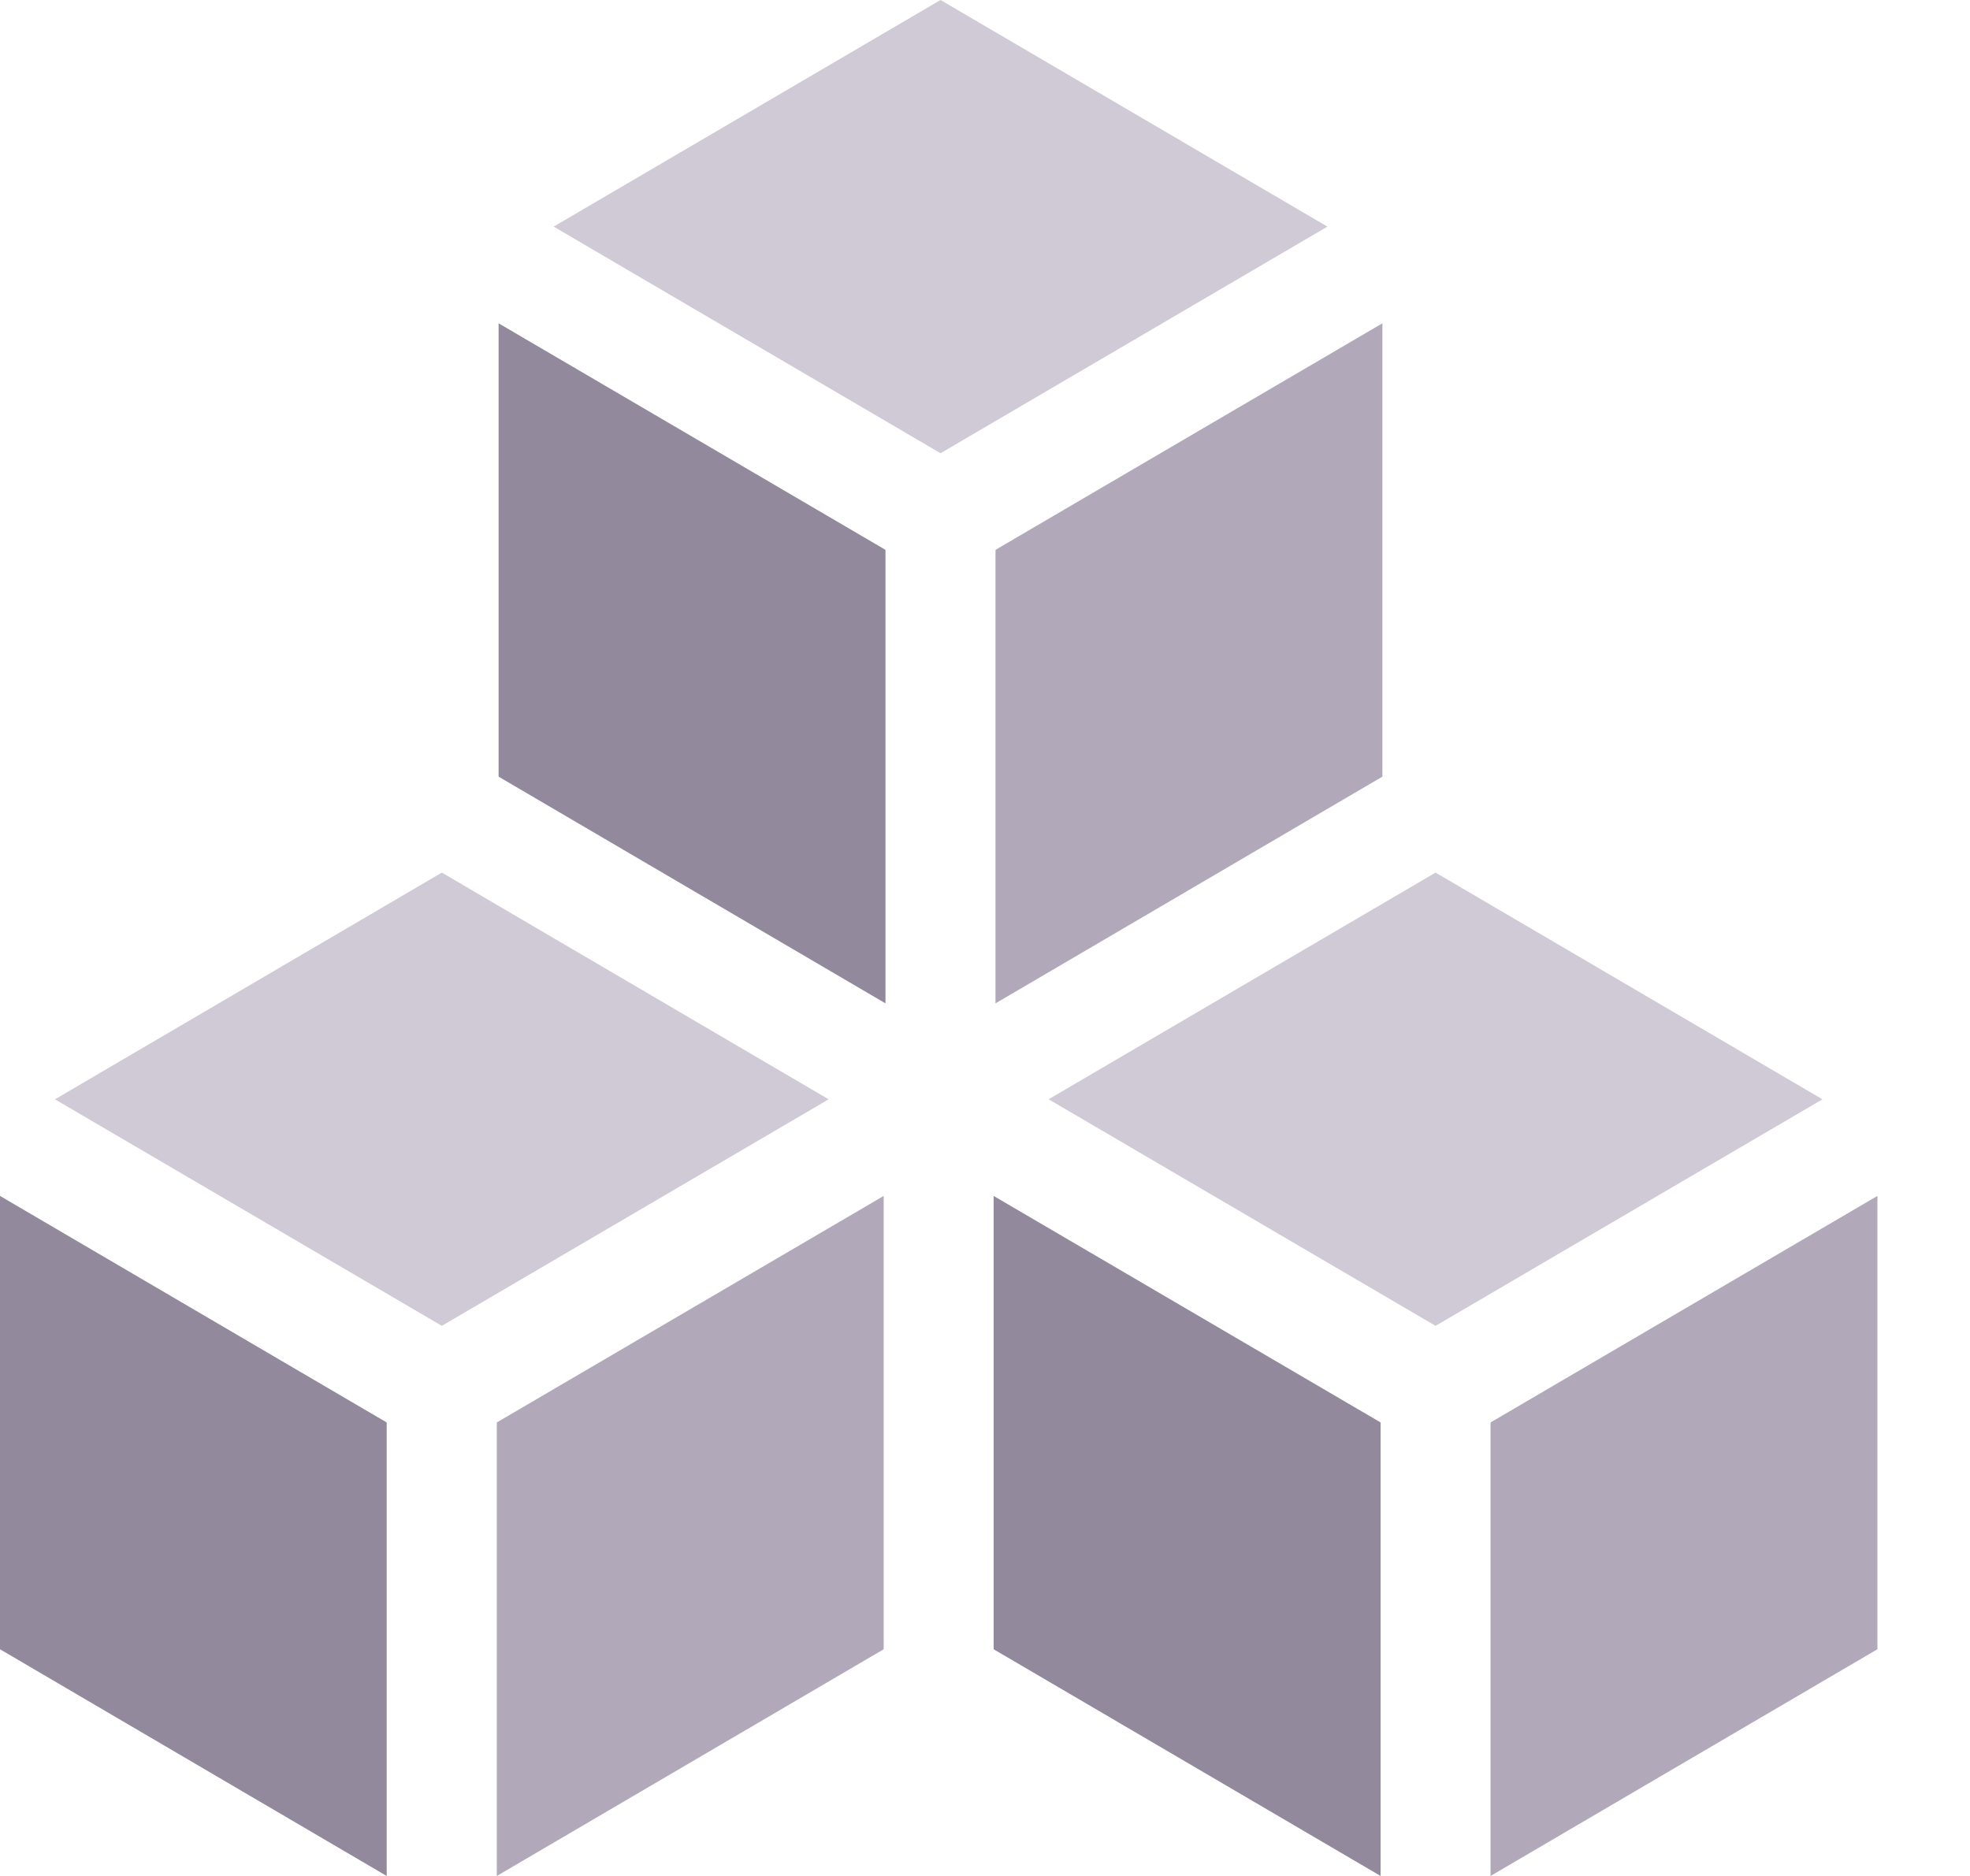
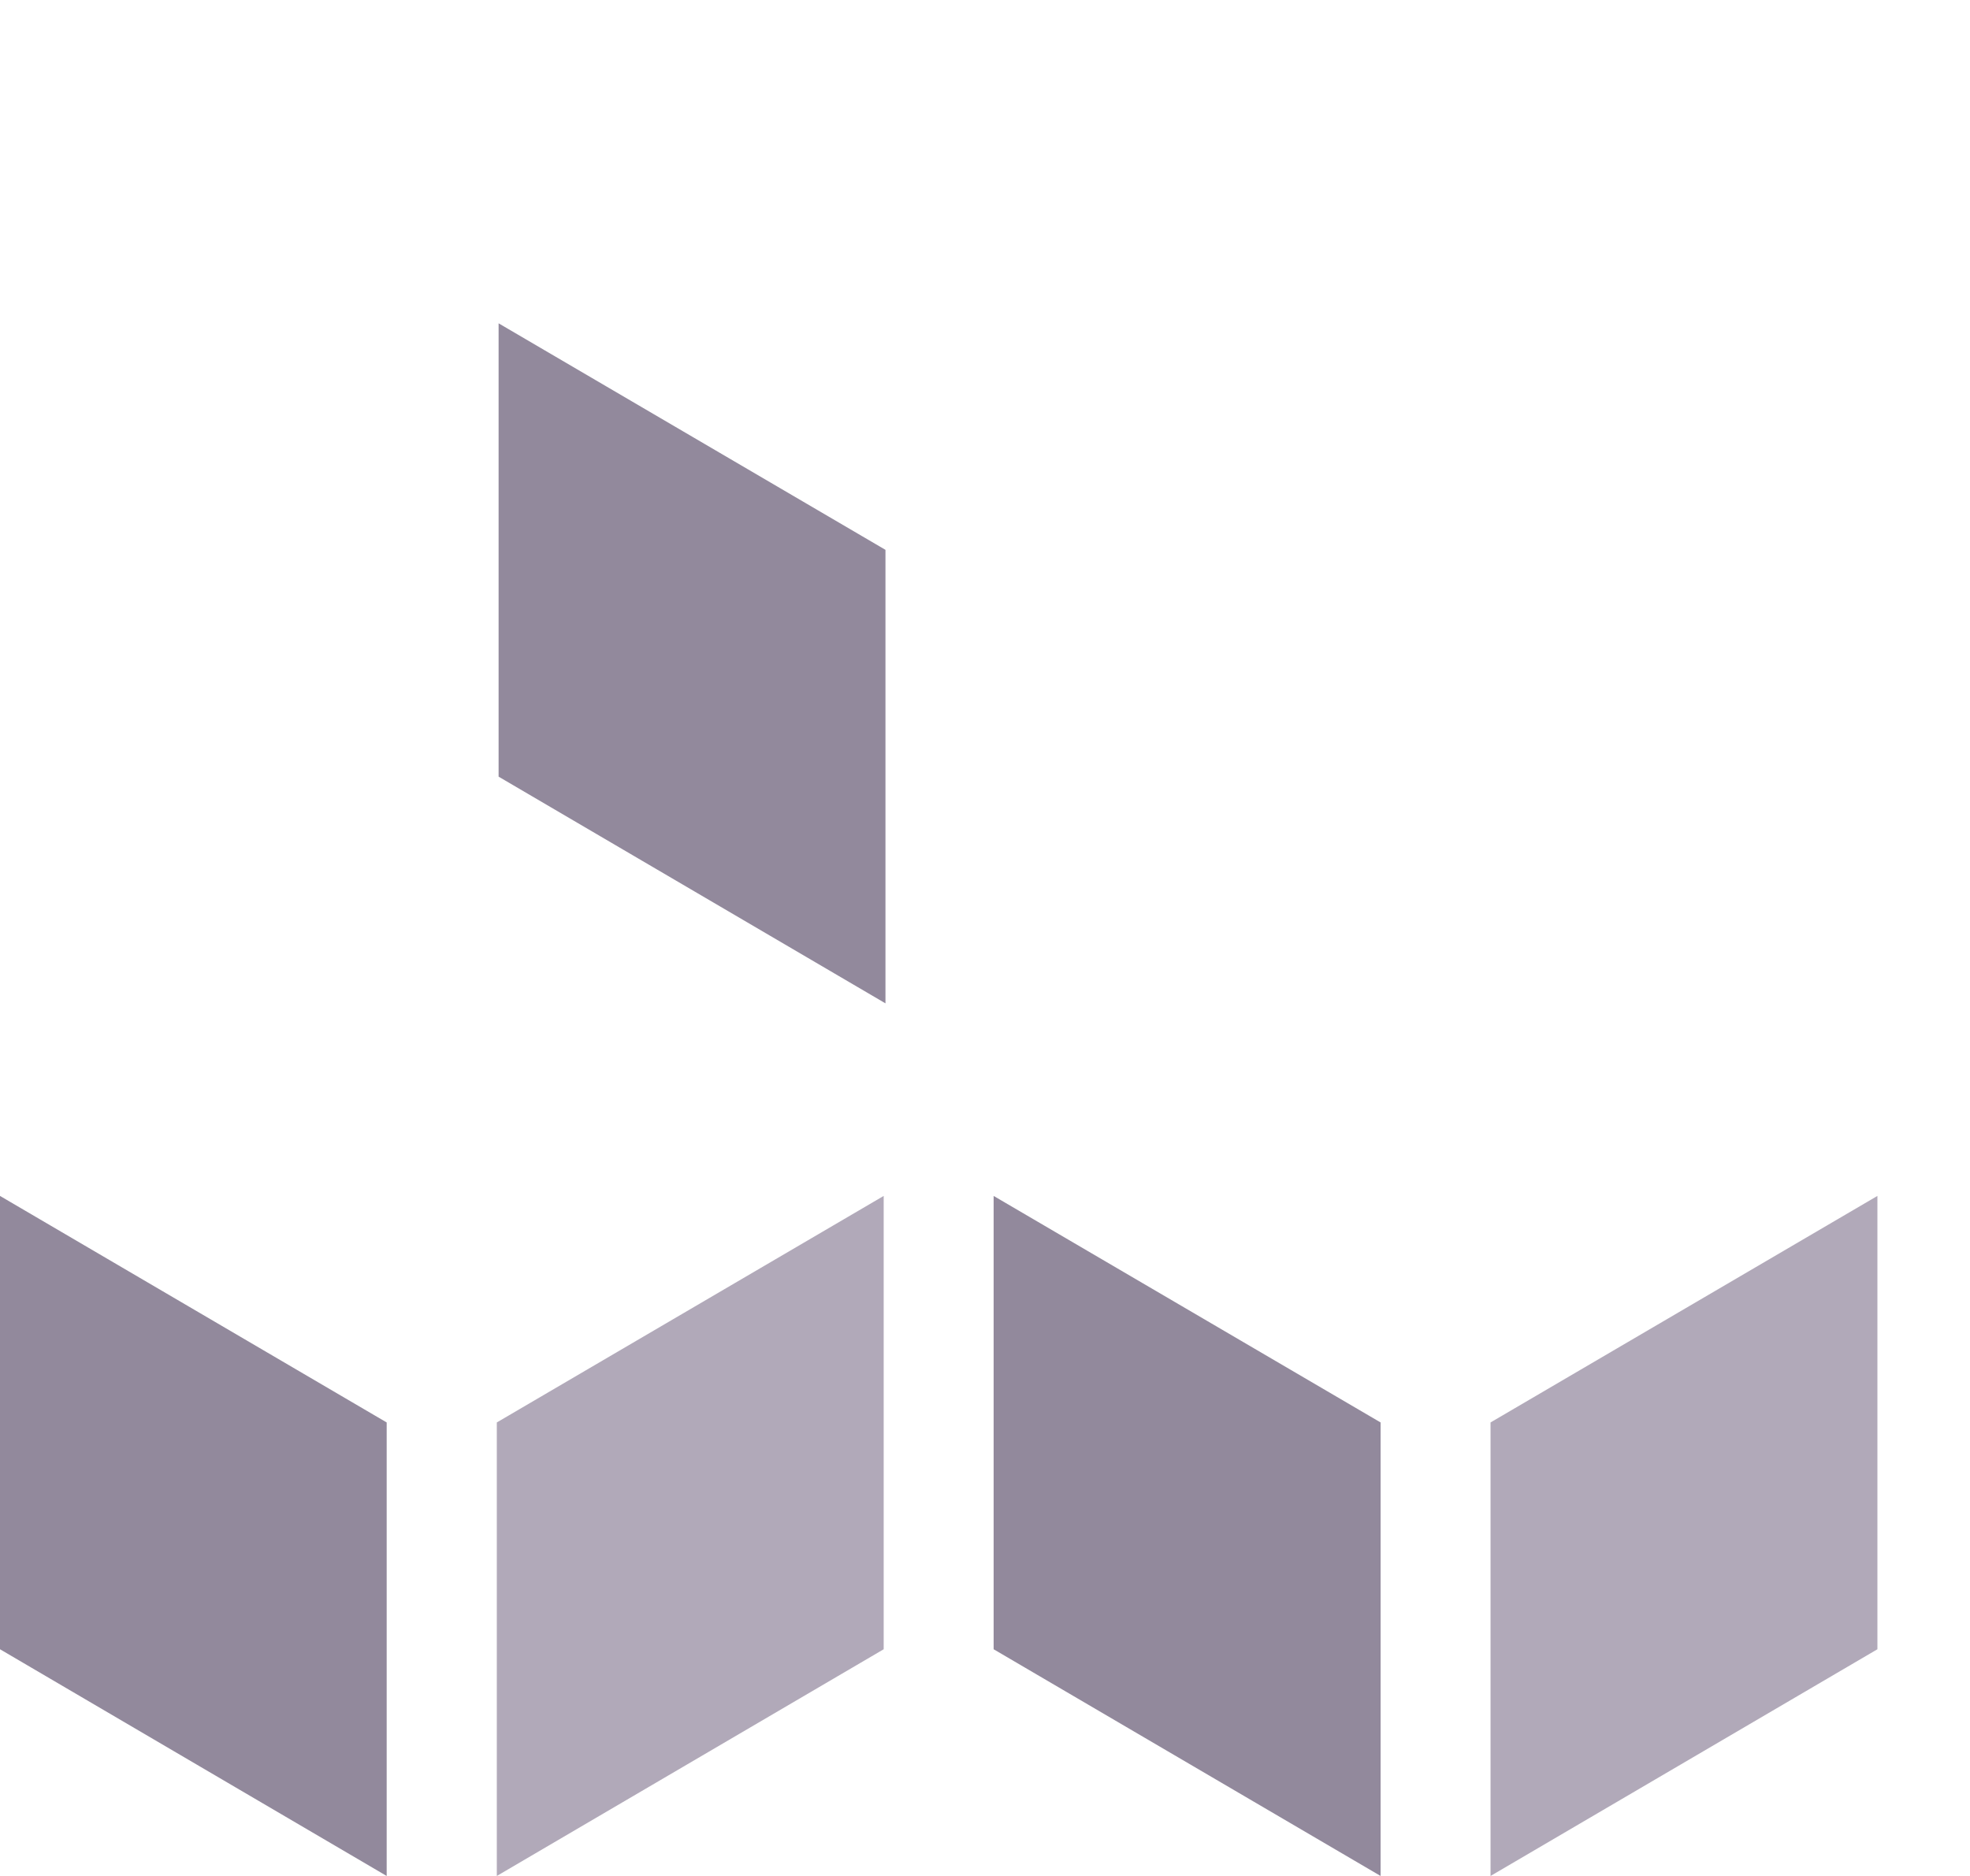
<svg xmlns="http://www.w3.org/2000/svg" width="21" height="20" fill="none">
-   <path d="m5.902 2.416 4.124 2.416 4.124-2.416L10.026 0 5.902 2.416Z" fill="#D0C9D6" />
-   <path d="M14.736 8.28V3.447l-4.124 2.415v4.835l4.124-2.417Z" fill="#B1A9B9" />
  <path d="m5.315 8.28 4.124 2.417V5.862L5.315 3.447V8.28Z" fill="#92899C" />
-   <path d="m11.179 11.72 4.124 2.415 4.124-2.415-4.124-2.417-4.124 2.416Z" fill="#D0C9D6" />
  <path d="M20.013 17.583V12.75l-4.124 2.415V20l4.124-2.417Z" fill="#B1A9B9" />
  <path d="M10.592 17.583 14.717 20v-4.835l-4.125-2.415v4.833Z" fill="#92899C" />
-   <path d="m.586 11.72 4.124 2.415 4.123-2.415L4.71 9.303.586 11.72Z" fill="#D0C9D6" />
  <path d="M9.42 17.583V12.75l-4.124 2.415V20l4.124-2.417Z" fill="#B1A9B9" />
  <path d="M0 17.583 4.122 20v-4.835L0 12.75v4.833Z" fill="#92899C" />
</svg>